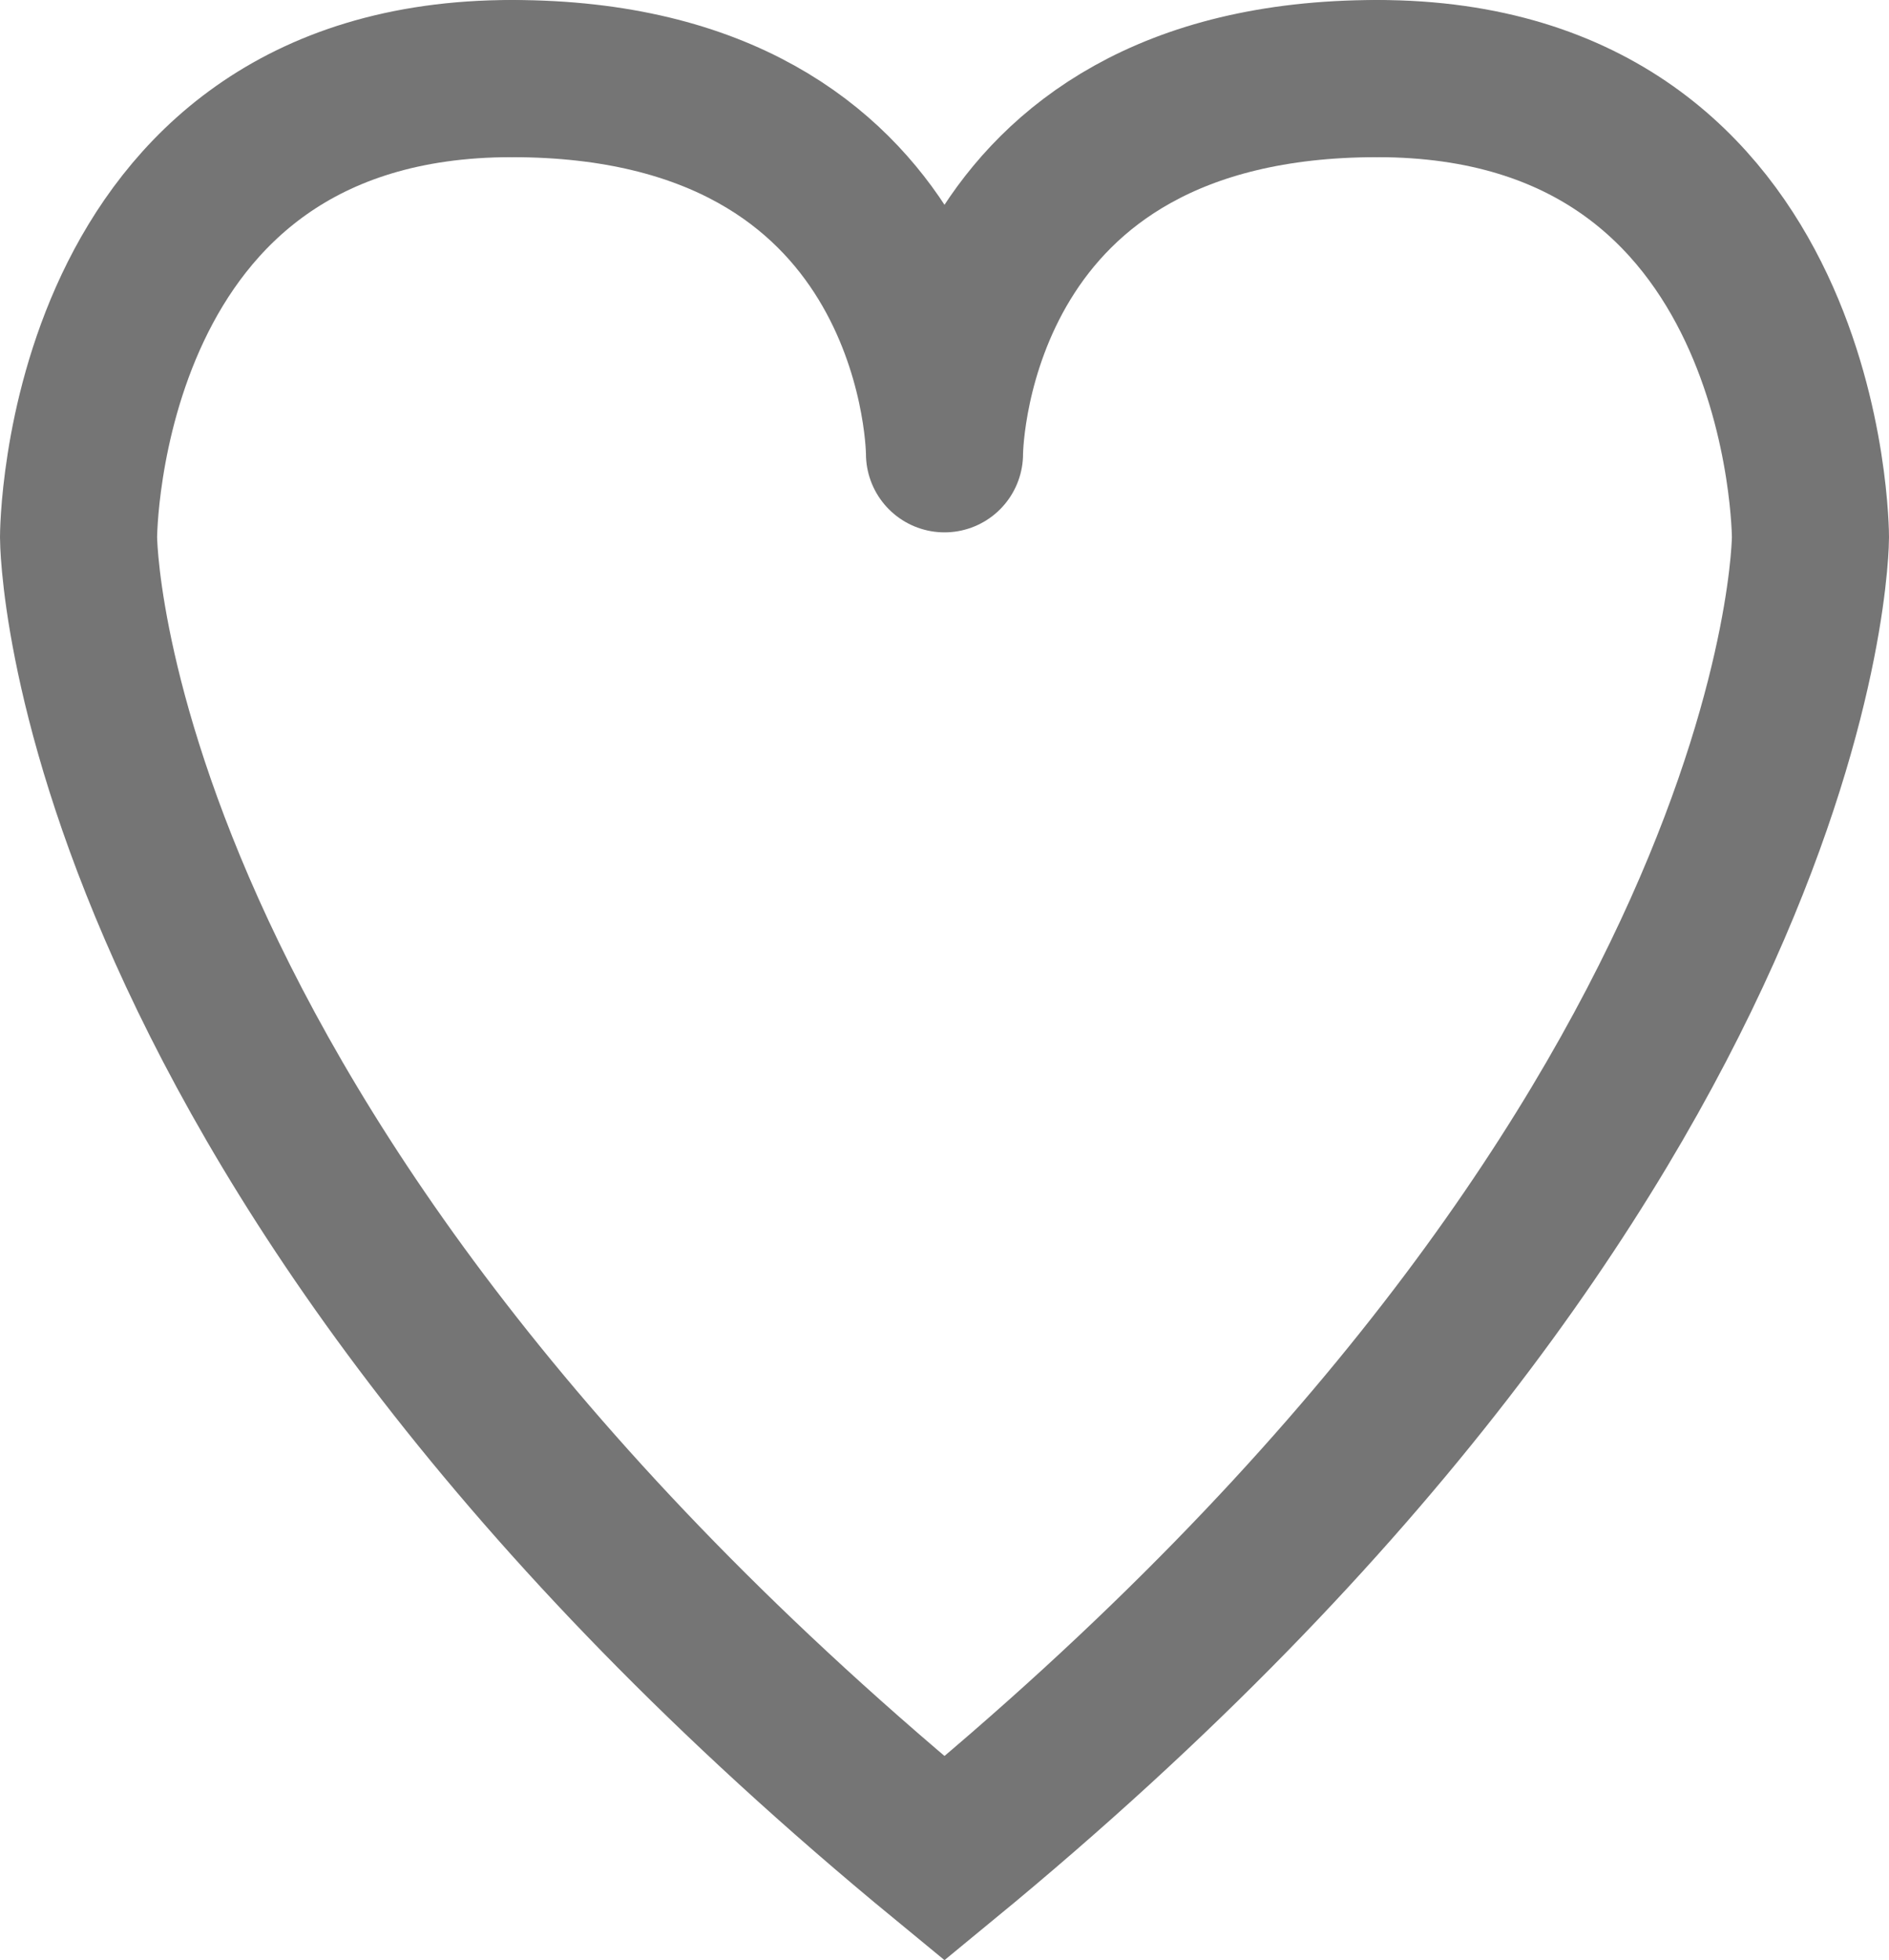
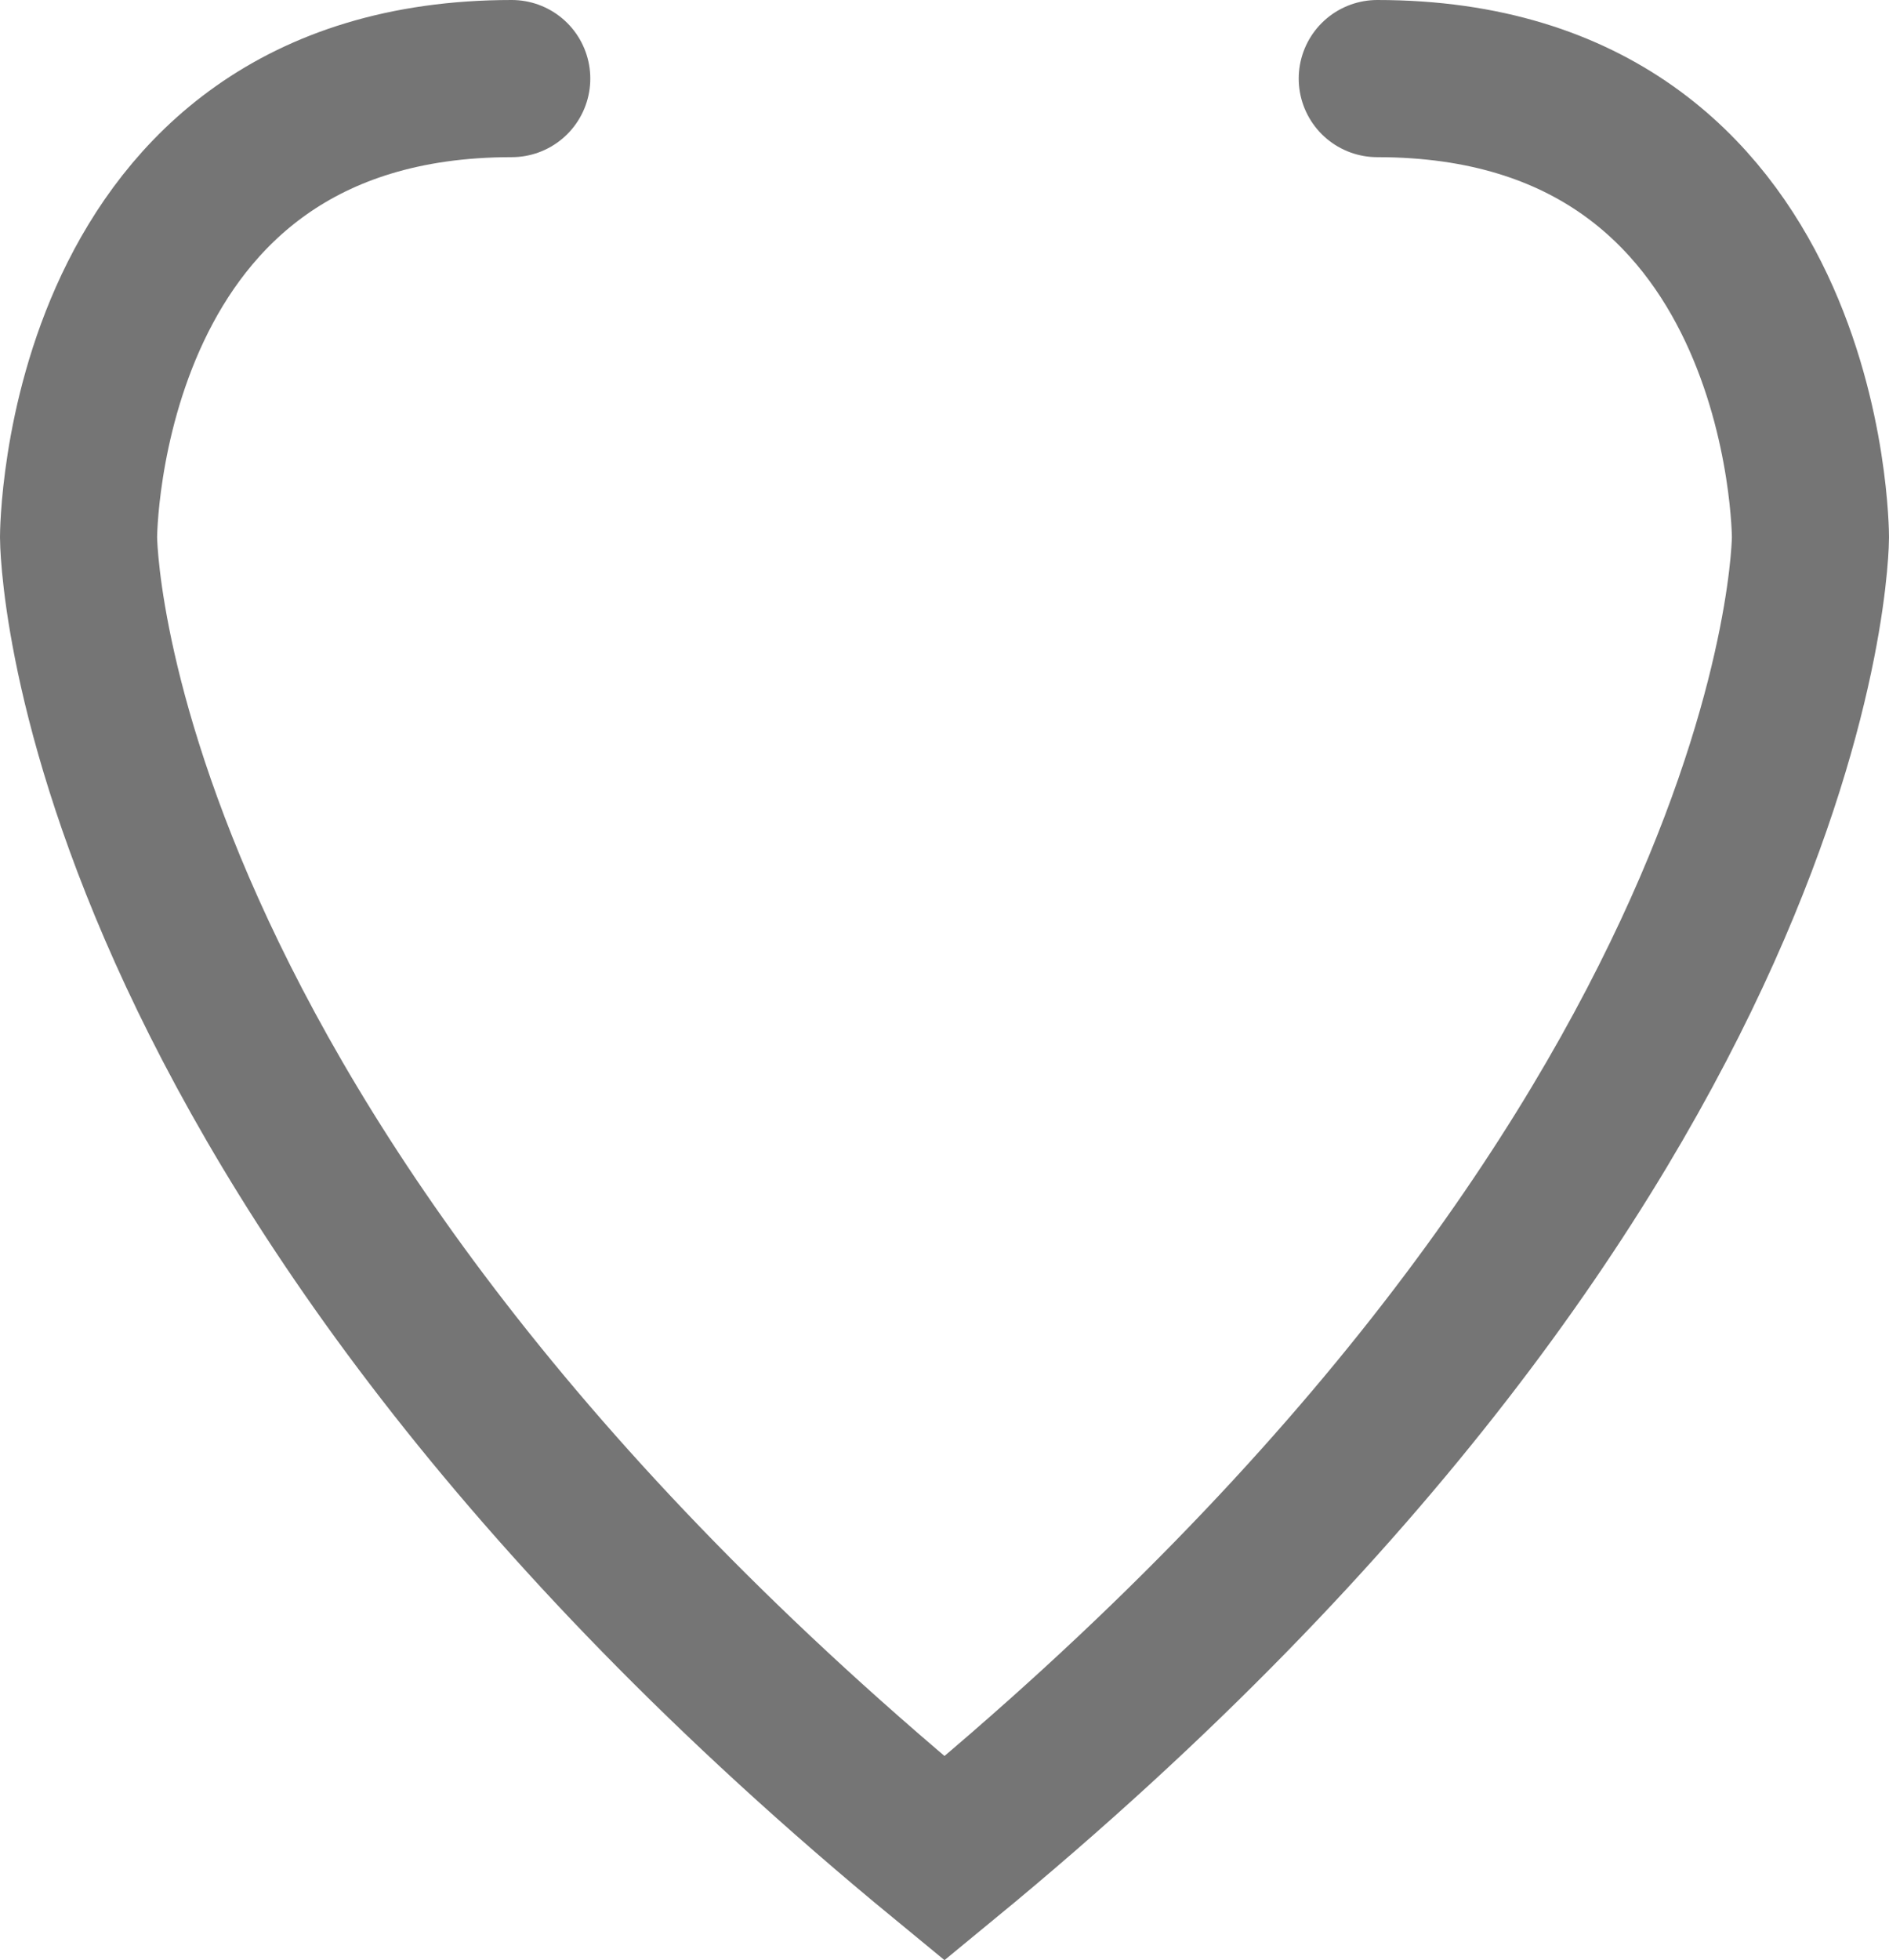
<svg xmlns="http://www.w3.org/2000/svg" viewBox="0 0 132.26 137.2">
  <defs>
    <style>.cls-1,.cls-2{fill:none;stroke:#757575;stroke-linecap:round;stroke-width:11px;}.cls-1{stroke-miterlimit:10;}.cls-2{stroke-linejoin:round;}</style>
  </defs>
  <title>wishlist</title>
  <g id="Warstwa_2" data-name="Warstwa 2">
    <g id="Warstwa_1-2" data-name="Warstwa 1">
      <path class="cls-1" d="M35.83,5.5C5.5,5.5,5.5,37.6,5.5,37.6s0,42.63,60.63,92.47c60.63-49.84,60.63-92.47,60.63-92.47s0-32.1-30.33-32.1" />
-       <path class="cls-2" d="M96.43,5.5c-29.38,0-30.3,24.8-30.3,26.26,0-1.46-.92-26.26-30.3-26.26" />
    </g>
  </g>
</svg>